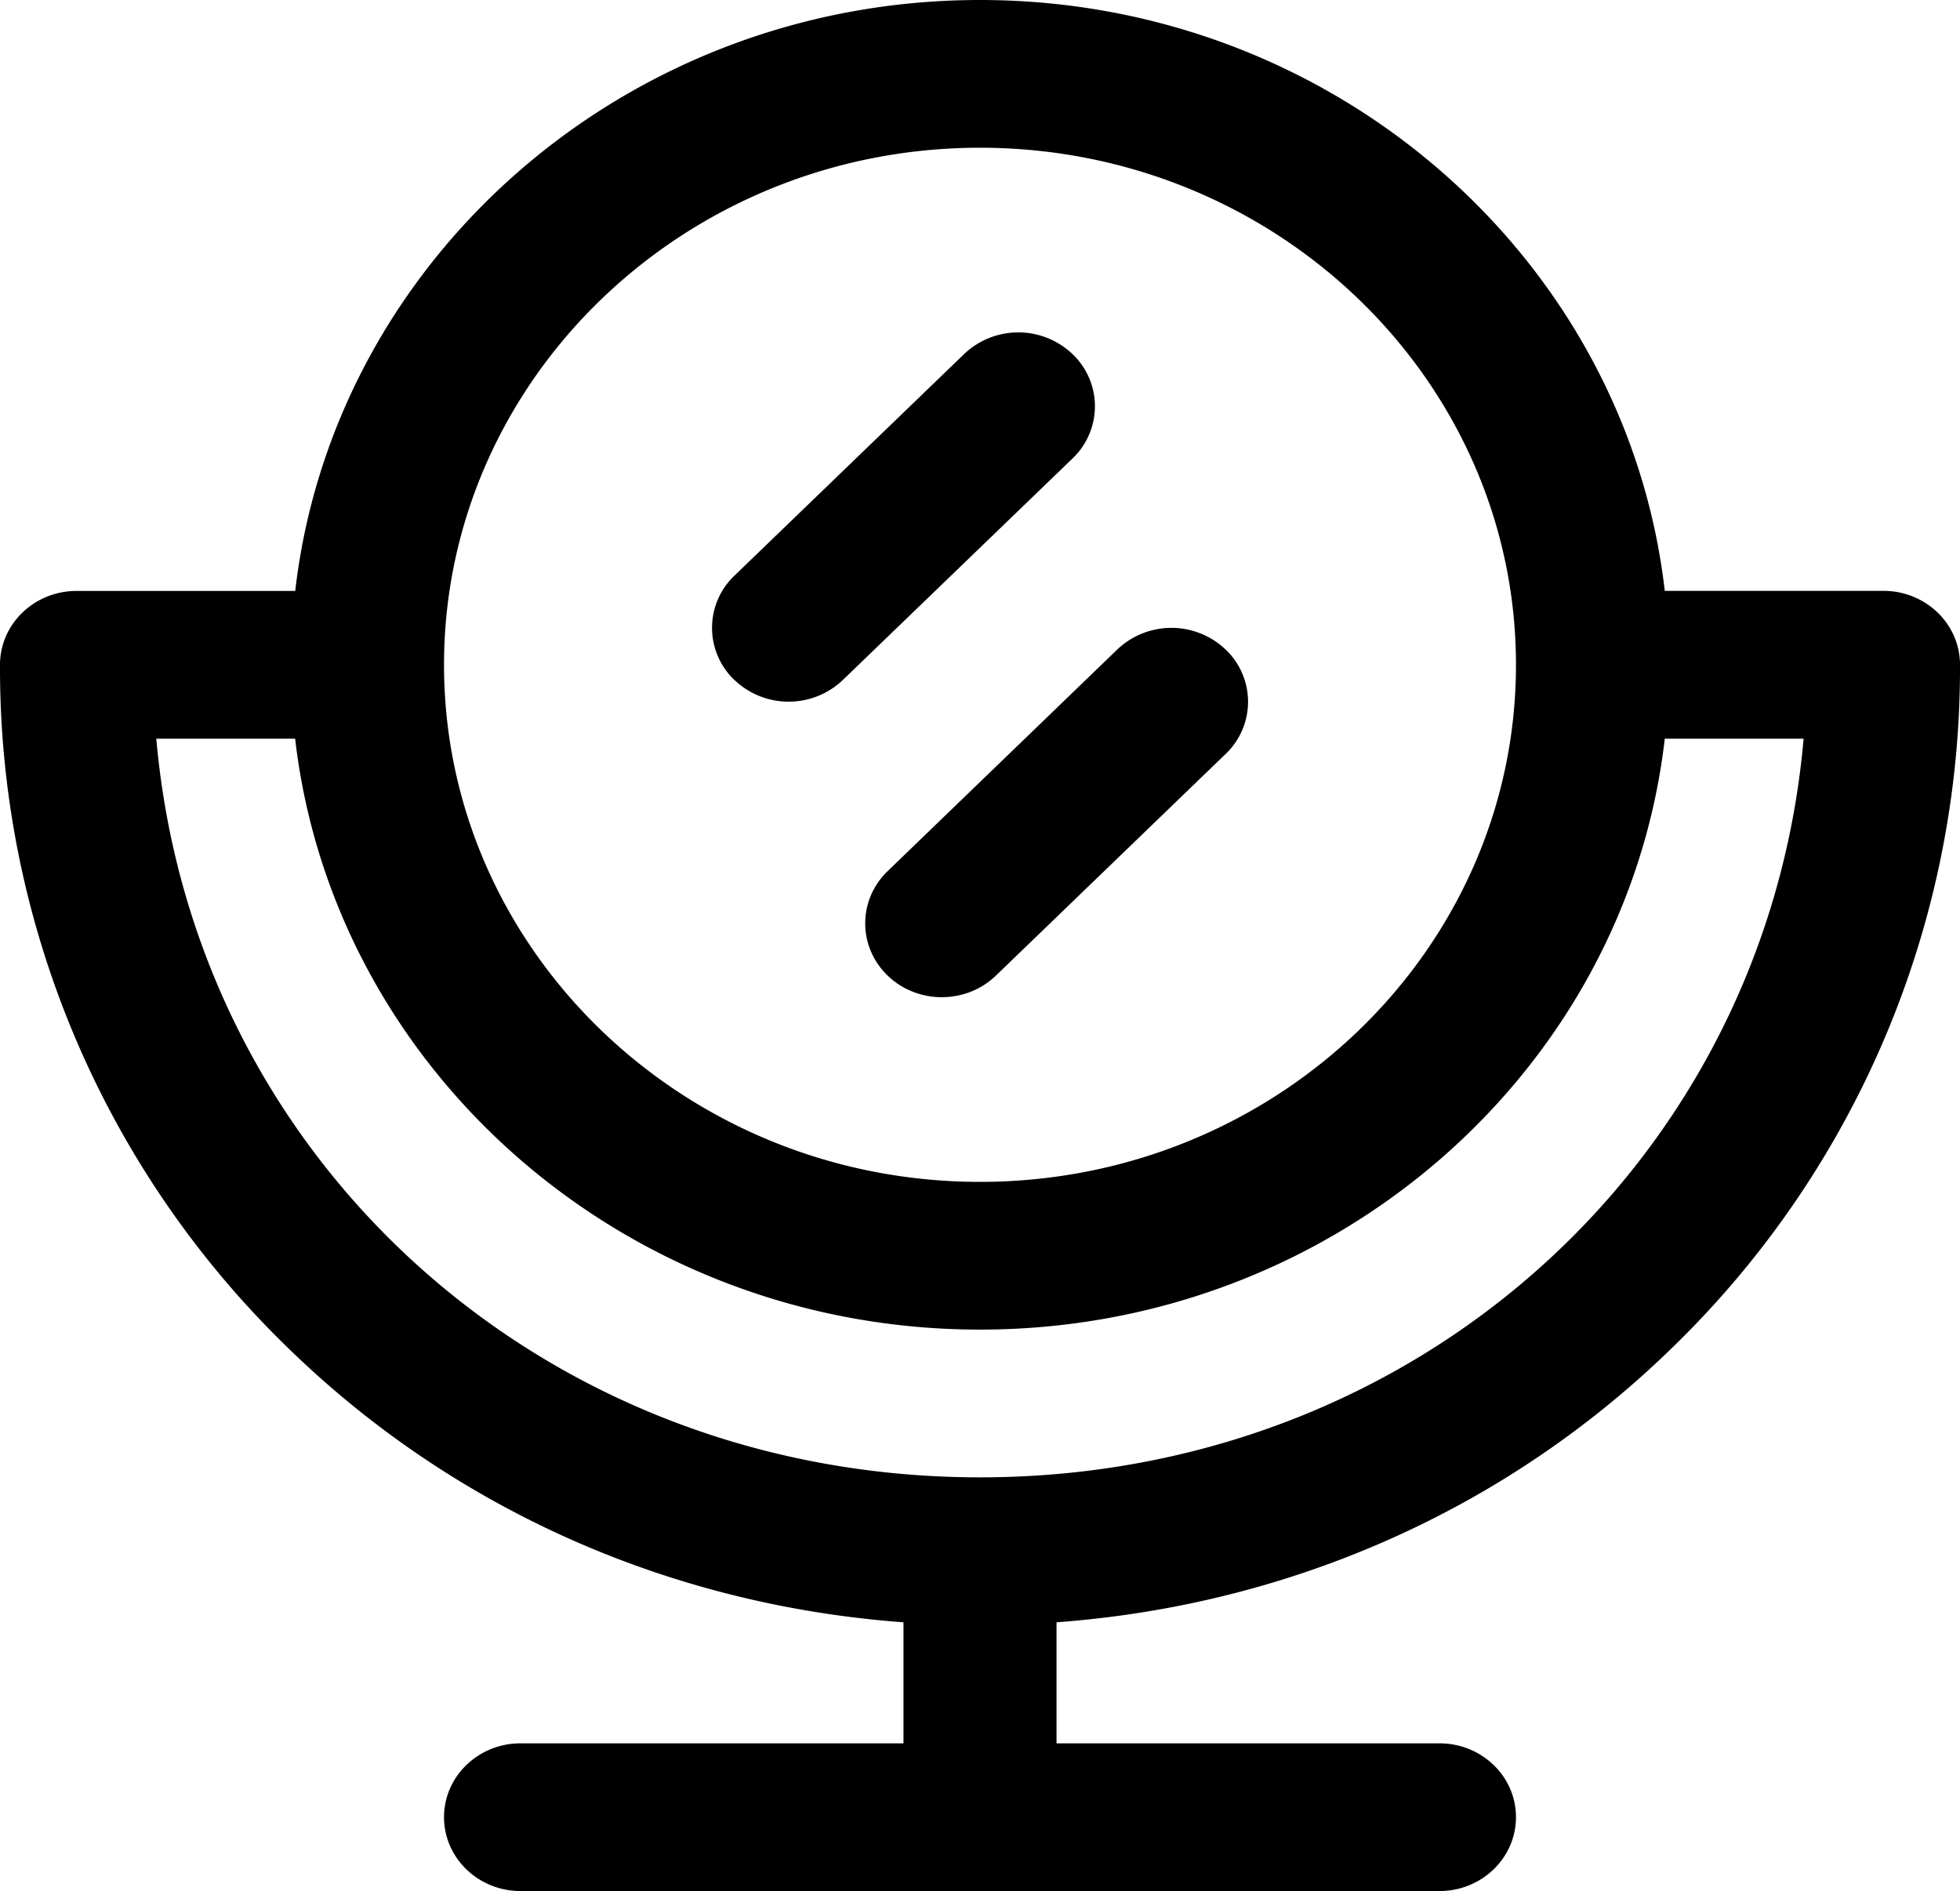
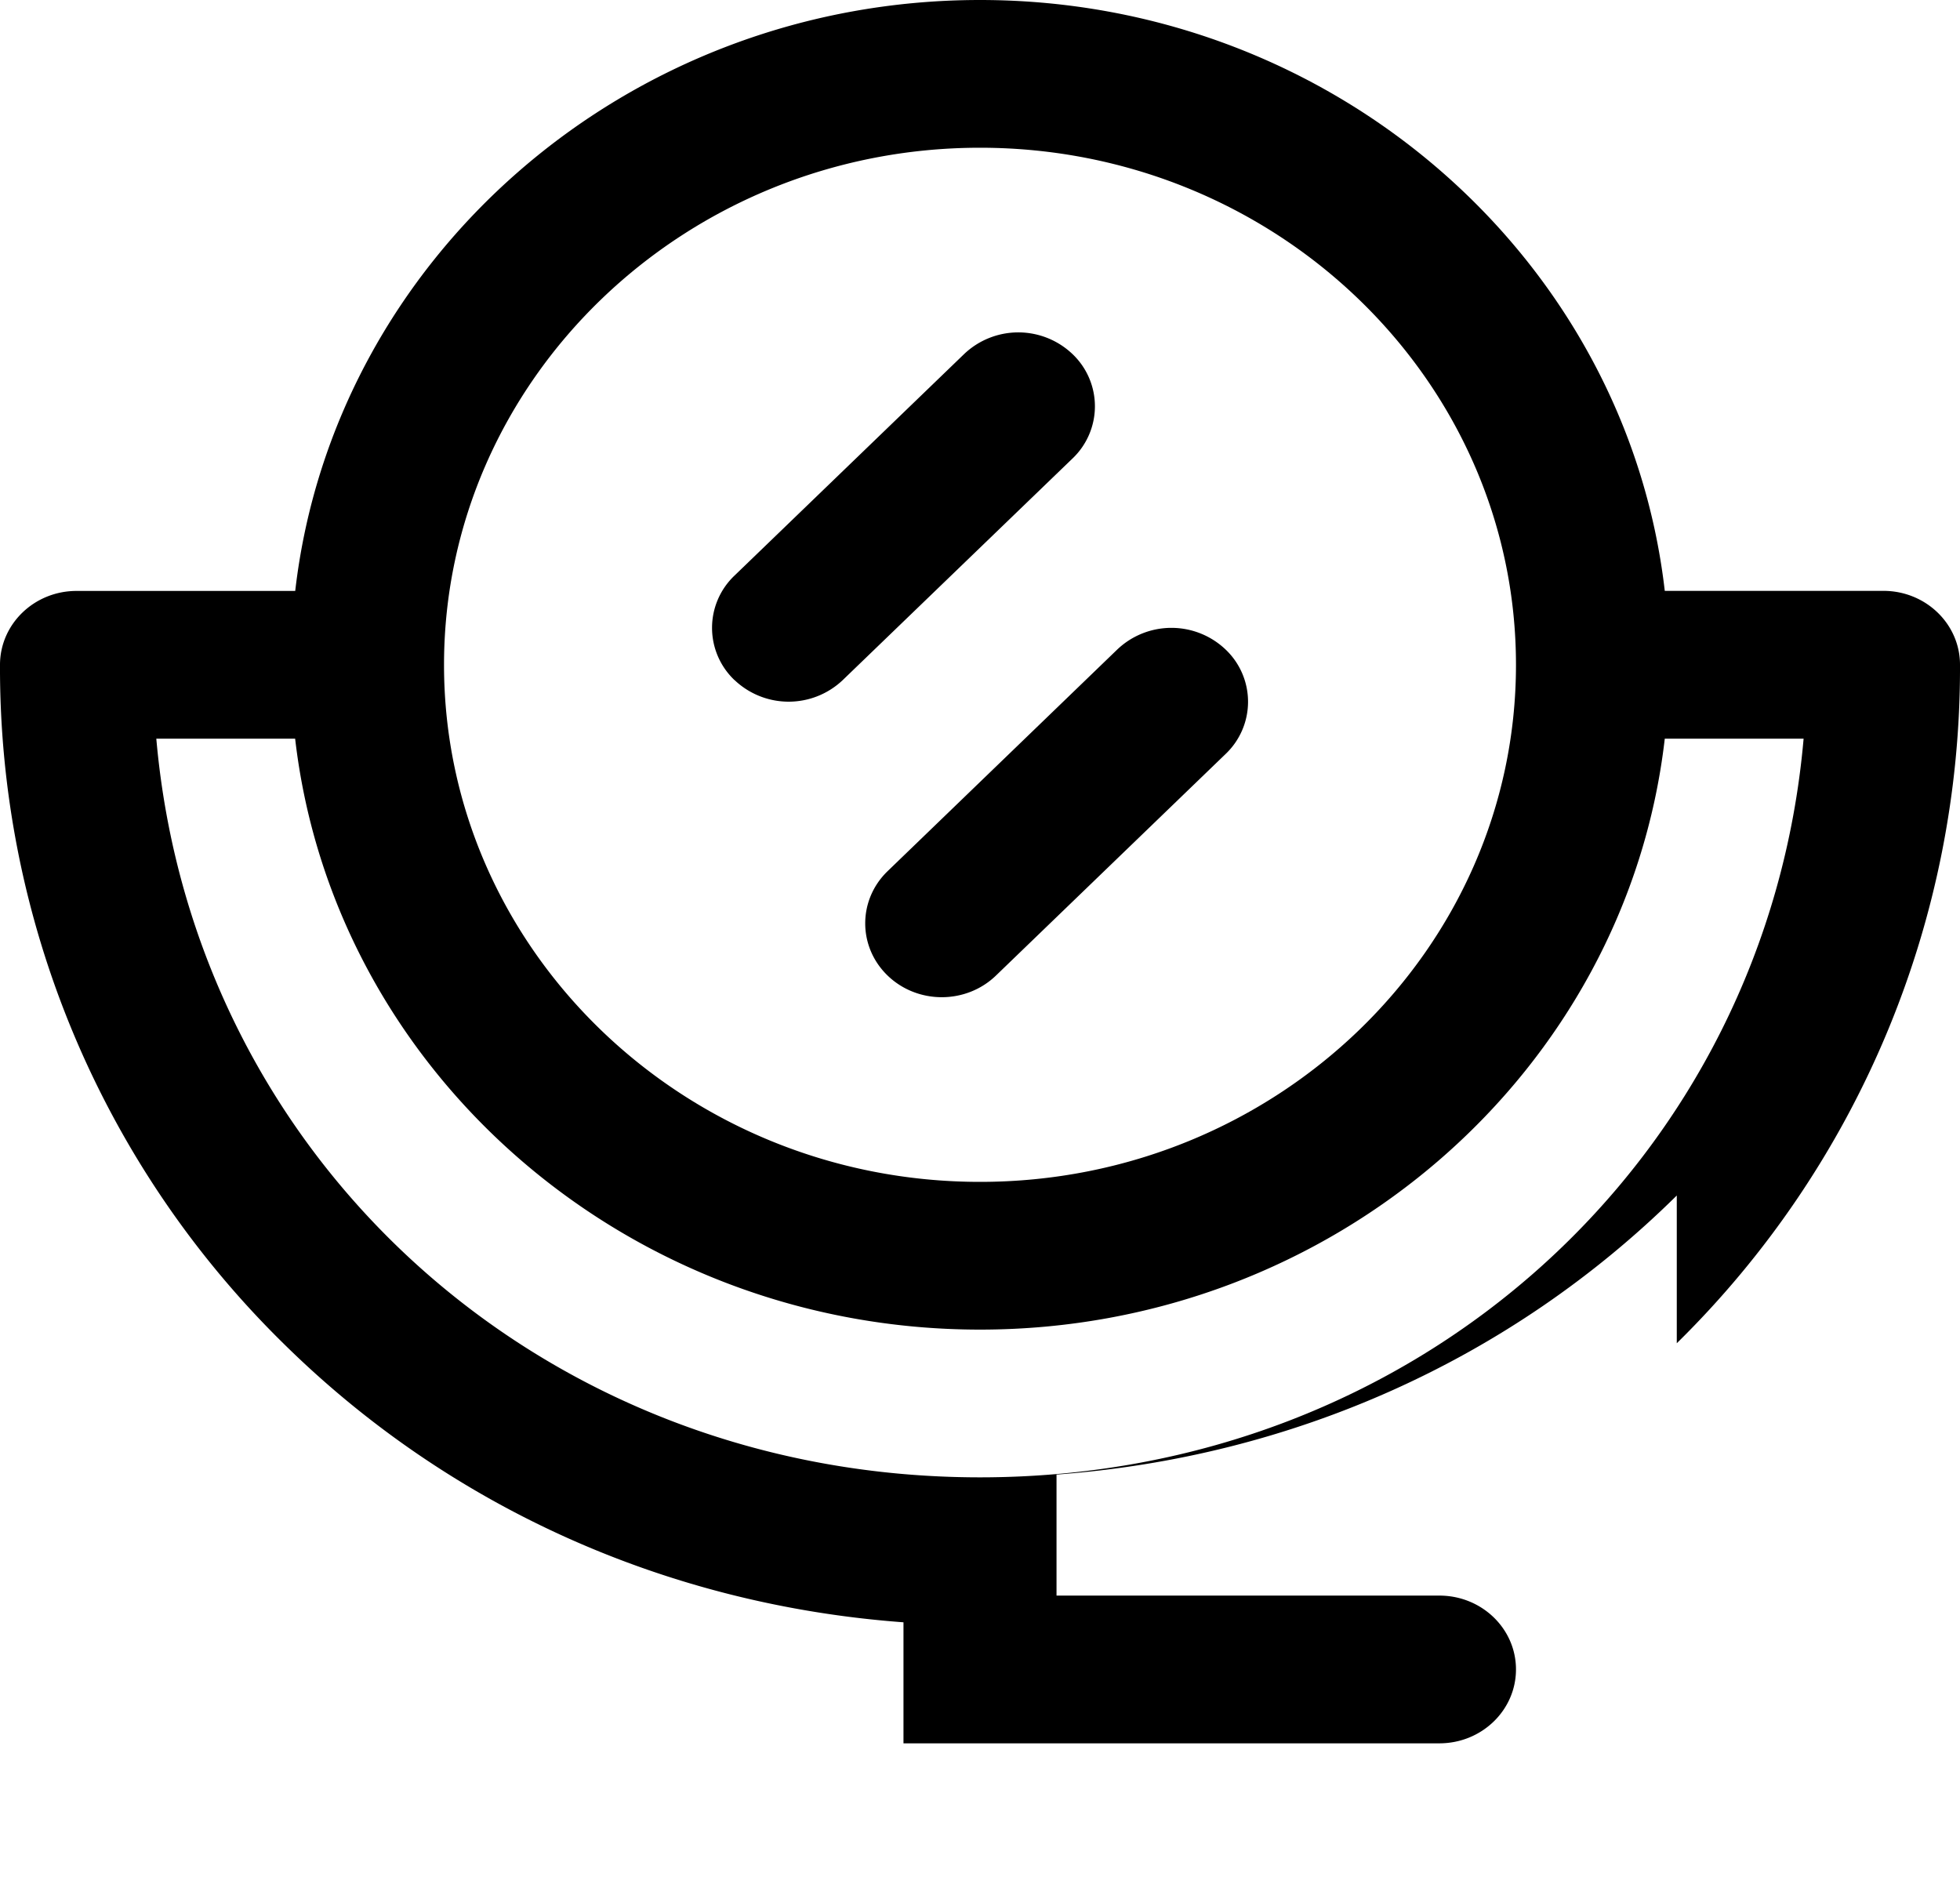
<svg xmlns="http://www.w3.org/2000/svg" viewBox="0 0 24 23.156">
-   <path d="M20.532 16.448A11.59 11.59 0 0 0 24 8.14c0-.5-.42-.905-.938-.905h-2.677C19.917 3.172 16.335 0 12 0S4.083 3.172 3.615 7.236H.937c-.517 0-.937.405-.937.905a11.59 11.59 0 0 0 3.468 8.307c2.036 2.01 4.704 3.204 7.595 3.417v1.482H6.375c-.518 0-.938.405-.938.904 0 .5.42.905.938.905h11.25c.518 0 .938-.405.938-.905s-.42-.904-.938-.904h-4.688v-1.482c2.89-.213 5.56-1.407 7.595-3.417ZM12 1.809c3.619 0 6.563 2.84 6.563 6.332S15.619 14.472 12 14.472s-6.563-2.84-6.563-6.331S8.381 1.809 12 1.809Zm0 16.281c-5.367 0-9.634-3.905-10.086-9.045h1.7c.469 4.065 4.05 7.236 8.386 7.236s7.917-3.171 8.385-7.236h1.7c-.45 5.14-4.718 9.045-10.085 9.045ZM8.994 8.328a.882.882 0 0 1 0-1.28l2.812-2.713a.962.962 0 0 1 1.326 0 .882.882 0 0 1 0 1.28L10.32 8.327a.962.962 0 0 1-1.326 0Zm1.875 2.339 2.812-2.714a.962.962 0 0 1 1.326 0 .882.882 0 0 1 0 1.28l-2.812 2.713c-.366.353-.96.353-1.326 0s-.366-.926 0-1.279Z" />
+   <path d="M20.532 16.448A11.59 11.59 0 0 0 24 8.14c0-.5-.42-.905-.938-.905h-2.677C19.917 3.172 16.335 0 12 0S4.083 3.172 3.615 7.236H.937c-.517 0-.937.405-.937.905a11.59 11.59 0 0 0 3.468 8.307c2.036 2.01 4.704 3.204 7.595 3.417v1.482H6.375h11.25c.518 0 .938-.405.938-.905s-.42-.904-.938-.904h-4.688v-1.482c2.89-.213 5.56-1.407 7.595-3.417ZM12 1.809c3.619 0 6.563 2.84 6.563 6.332S15.619 14.472 12 14.472s-6.563-2.84-6.563-6.331S8.381 1.809 12 1.809Zm0 16.281c-5.367 0-9.634-3.905-10.086-9.045h1.7c.469 4.065 4.05 7.236 8.386 7.236s7.917-3.171 8.385-7.236h1.7c-.45 5.14-4.718 9.045-10.085 9.045ZM8.994 8.328a.882.882 0 0 1 0-1.28l2.812-2.713a.962.962 0 0 1 1.326 0 .882.882 0 0 1 0 1.28L10.32 8.327a.962.962 0 0 1-1.326 0Zm1.875 2.339 2.812-2.714a.962.962 0 0 1 1.326 0 .882.882 0 0 1 0 1.28l-2.812 2.713c-.366.353-.96.353-1.326 0s-.366-.926 0-1.279Z" />
</svg>